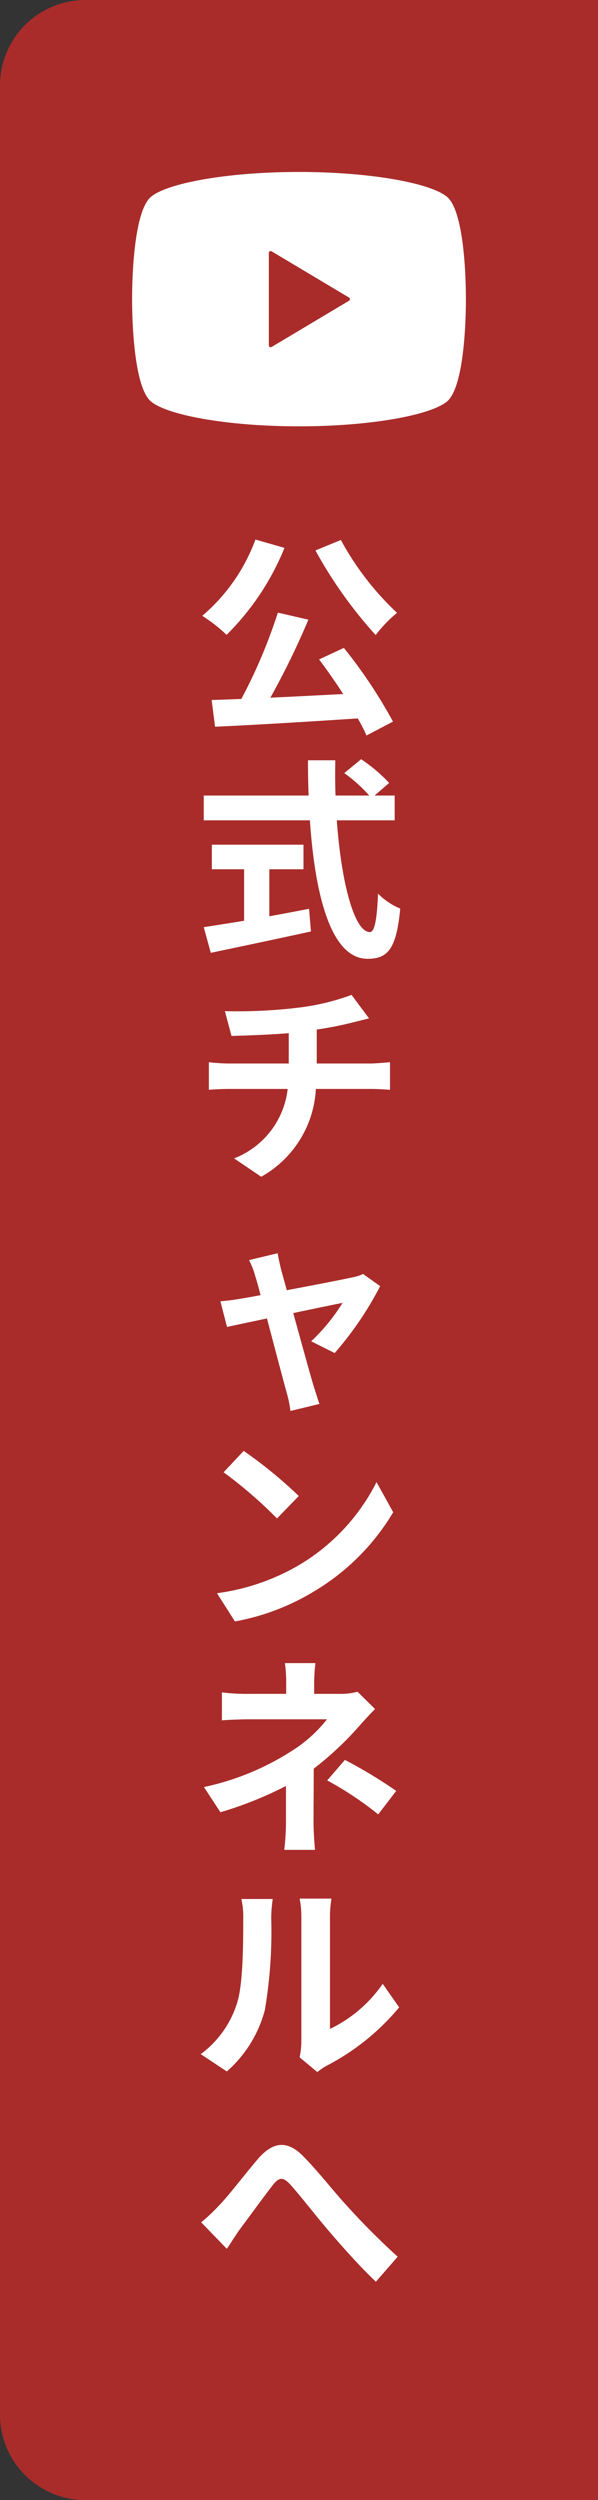
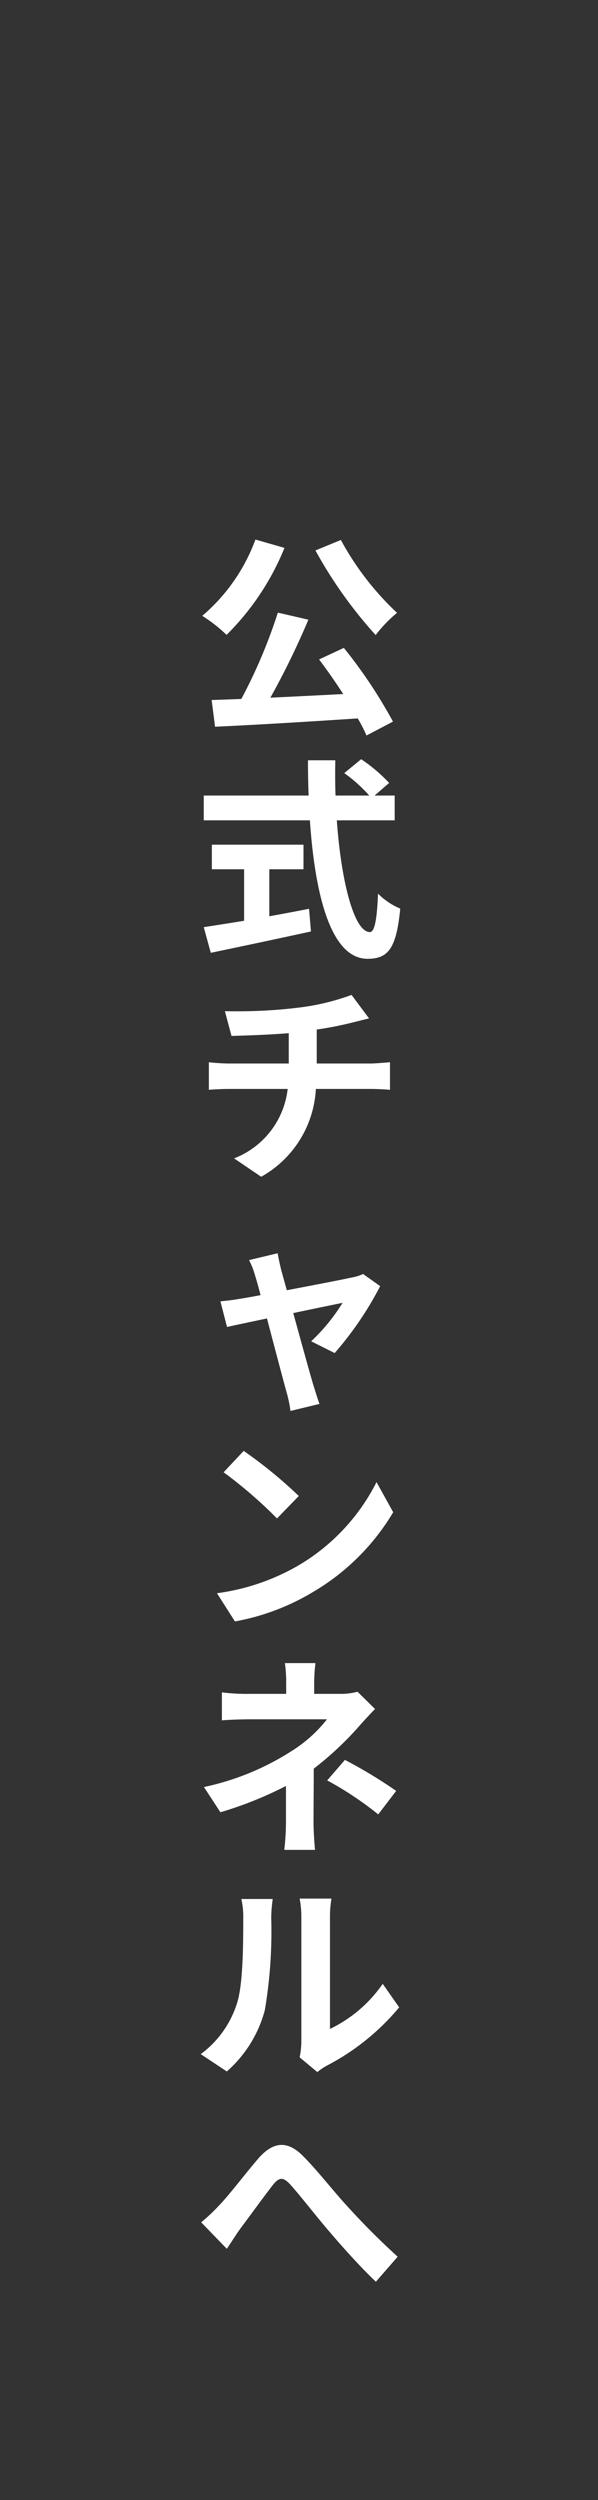
<svg xmlns="http://www.w3.org/2000/svg" width="56" height="234" viewBox="0 0 56 234">
  <rect x="0" y="0" width="56" height="234" fill="#333333" stroke="none" />
  <g id="グループ_13" data-name="グループ 13" transform="translate(-1384 -787)">
-     <path id="長方形_16" data-name="長方形 16" d="M8,0H56a0,0,0,0,1,0,0V234a0,0,0,0,1,0,0H8a8,8,0,0,1-8-8V8A8,8,0,0,1,8,0Z" transform="translate(1384 787)" fill="#a92c2a" />
    <g id="動画再生ボタン" transform="translate(1396.371 740.095)">
-       <path id="パス_72" data-name="パス 72" d="M29.469,63.308C27.867,62.015,22.219,61,15.629,61S3.39,62.015,1.789,63.308C.317,64.5,0,69.86,0,72.9s.317,8.41,1.789,9.6c1.6,1.293,7.25,2.308,13.84,2.308s12.238-1.015,13.84-2.308c1.472-1.187,1.789-6.551,1.789-9.6S30.941,64.5,29.469,63.308Zm-9.151,9.743-7.255,4.331a.171.171,0,0,1-.259-.147V68.574a.171.171,0,0,1,.259-.147l7.255,4.331a.17.17,0,0,1,.083.147A.172.172,0,0,1,20.318,73.051Z" transform="translate(0 2)" fill="#fff" />
-     </g>
+       </g>
    <path id="パス_73" data-name="パス 73" d="M11.54-15.48a41.589,41.589,0,0,0,5.64,7.92,12.311,12.311,0,0,1,2-2.08,26.882,26.882,0,0,1-5.26-6.82ZM5.92-16.5A17.1,17.1,0,0,1,.94-9.36,14.48,14.48,0,0,1,3.22-7.58a24.349,24.349,0,0,0,5.42-8.14ZM11.88-5.28c.74.98,1.54,2.12,2.26,3.24-2.32.12-4.66.24-6.82.34A75,75,0,0,0,10.88-9L8.02-9.66A48.913,48.913,0,0,1,4.6-1.58l-2.78.1.32,2.5C5.66.86,10.7.56,15.5.24a13.6,13.6,0,0,1,.82,1.6L18.8.54a45.867,45.867,0,0,0-4.6-6.9ZM7.22,14.36h3.2v-2.3H1.84v2.3H4.86v4.82c-1.44.24-2.76.44-3.78.6l.66,2.4c2.58-.54,6.1-1.28,9.38-2l-.18-2.12c-1.22.24-2.5.48-3.72.7ZM18.96,9.78V7.46H17.08l1.36-1.18a14.938,14.938,0,0,0-2.62-2.22l-1.58,1.3a14.159,14.159,0,0,1,2.34,2.1H13.42c-.04-1.08-.04-2.2-.02-3.3H10.84c0,1.1.02,2.22.06,3.3H1.08V9.78h9.94c.48,7.04,1.98,12.96,5.4,12.96,1.9,0,2.7-.92,3.06-4.7a6.362,6.362,0,0,1-2.08-1.4c-.1,2.54-.34,3.6-.76,3.6-1.46,0-2.68-4.62-3.1-10.46Zm-7.3,22.76V29.36a32.287,32.287,0,0,0,3.36-.66c.34-.08.86-.22,1.54-.38l-1.64-2.2a21.678,21.678,0,0,1-5.04,1.2,47.2,47.2,0,0,1-6.82.32l.62,2.32c1.34-.04,3.44-.1,5.36-.26v2.84H3.4a17.41,17.41,0,0,1-1.84-.12V35c.52-.04,1.26-.08,1.88-.08h5.5a7.916,7.916,0,0,1-5.02,6.5l2.54,1.72a10.019,10.019,0,0,0,5.12-8.22h5.18c.54,0,1.22.04,1.76.08V32.42c-.44.04-1.4.12-1.82.12Zm1.68,27.1a31.481,31.481,0,0,0,4.26-6.26L16,52.24a3.812,3.812,0,0,1-1.02.32c-.78.18-3.58.72-6.12,1.2l-.54-1.94C8.2,51.3,8.08,50.78,8,50.3l-2.68.64a7,7,0,0,1,.56,1.42c.14.44.32,1.08.52,1.86-.92.18-1.64.3-1.92.34-.66.12-1.2.18-1.84.24l.62,2.4c.6-.14,2.06-.44,3.74-.8.72,2.74,1.54,5.84,1.84,6.92a11.726,11.726,0,0,1,.36,1.74l2.72-.66c-.16-.4-.42-1.28-.54-1.64-.32-1.04-1.16-4.12-1.92-6.86,2.16-.46,4.14-.86,4.62-.96a17.623,17.623,0,0,1-2.94,3.6ZM4.82,68.8l-1.88,2a41.584,41.584,0,0,1,5,4.32l2.04-2.1A42,42,0,0,0,4.82,68.8ZM2.32,82.12,4,84.76a21.659,21.659,0,0,0,7.42-2.82,21.267,21.267,0,0,0,7.4-7.4l-1.56-2.82A18.965,18.965,0,0,1,9.98,79.5,20.614,20.614,0,0,1,2.32,82.12Zm13.16,9.22a6,6,0,0,1-1.66.2h-2.4V90.5a16.391,16.391,0,0,1,.12-1.84H8.68A12.92,12.92,0,0,1,8.8,90.5v1.04H5.34a18.816,18.816,0,0,1-2.56-.14v2.62c.62-.06,1.88-.1,2.6-.1h7.24a12.863,12.863,0,0,1-3.36,3,24.647,24.647,0,0,1-8.16,3.34l1.54,2.36a35.117,35.117,0,0,0,6.14-2.46v3.42a23.039,23.039,0,0,1-.16,2.56H11.5c-.06-.62-.14-1.76-.14-2.56,0-1.26.02-3.44.02-5.04a30.182,30.182,0,0,0,4.2-3.92c.42-.48,1.04-1.16,1.54-1.66Zm-2.84,8.3a31.456,31.456,0,0,1,4.78,3.18l1.68-2.2a45.085,45.085,0,0,0-4.8-2.9Zm-9.4,27.24a11.584,11.584,0,0,0,3.56-5.74,44.128,44.128,0,0,0,.6-8.6,12.755,12.755,0,0,1,.14-1.8H4.6a7.3,7.3,0,0,1,.18,1.82c0,2.42-.02,6.2-.58,7.92a9.435,9.435,0,0,1-3.4,4.78Zm8.48.06a5.1,5.1,0,0,1,.88-.6,22.021,22.021,0,0,0,6.78-5.46l-1.54-2.2a12.665,12.665,0,0,1-4.94,4.22V112.44a10.156,10.156,0,0,1,.14-1.74H10.06a8.867,8.867,0,0,1,.16,1.72v11.66a7.61,7.61,0,0,1-.16,1.48ZM.84,141l2.4,2.48c.36-.52.8-1.24,1.26-1.88.84-1.12,2.26-3.08,3.04-4.08.58-.72.94-.82,1.64-.06.94,1.04,2.4,2.94,3.64,4.38,1.26,1.48,2.96,3.38,4.38,4.72l2.04-2.34a68.541,68.541,0,0,1-4.84-4.86c-1.18-1.28-2.76-3.32-4.1-4.64-1.44-1.4-2.74-1.26-4.12.32-1.22,1.42-2.76,3.46-3.68,4.4A16.8,16.8,0,0,1,.84,141Z" transform="translate(1402 854)" fill="#fff" />
  </g>
</svg>